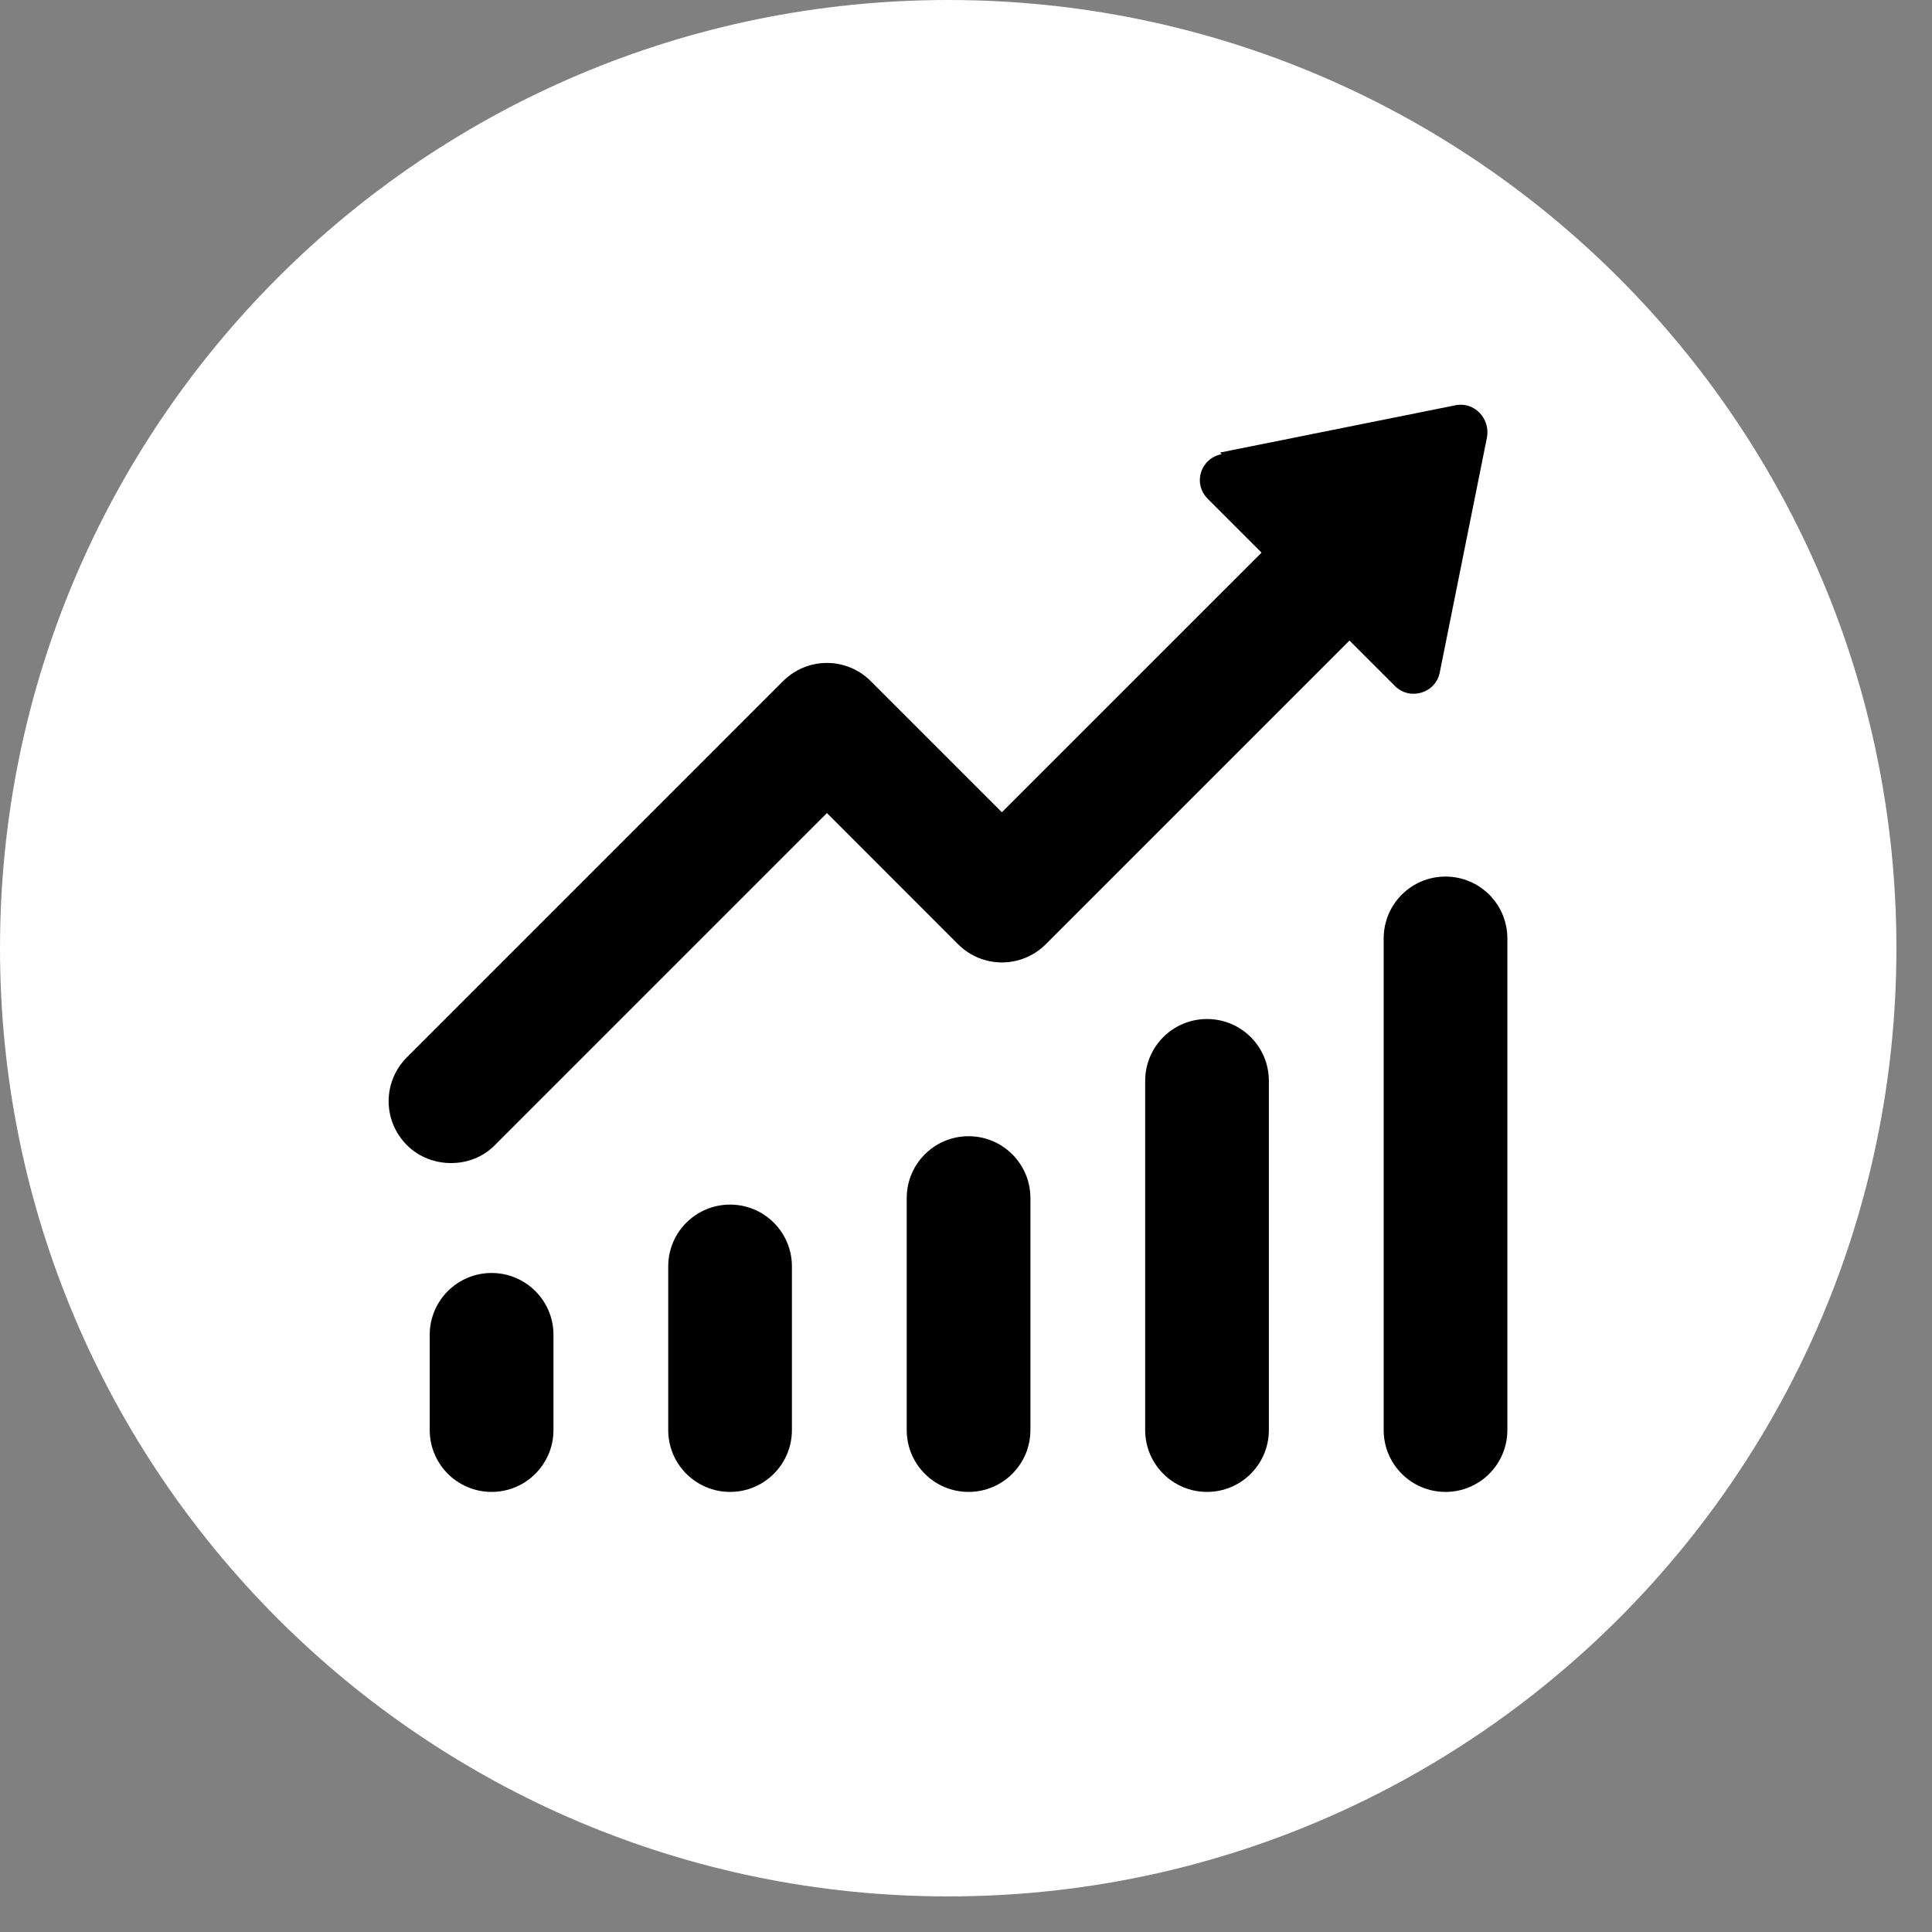
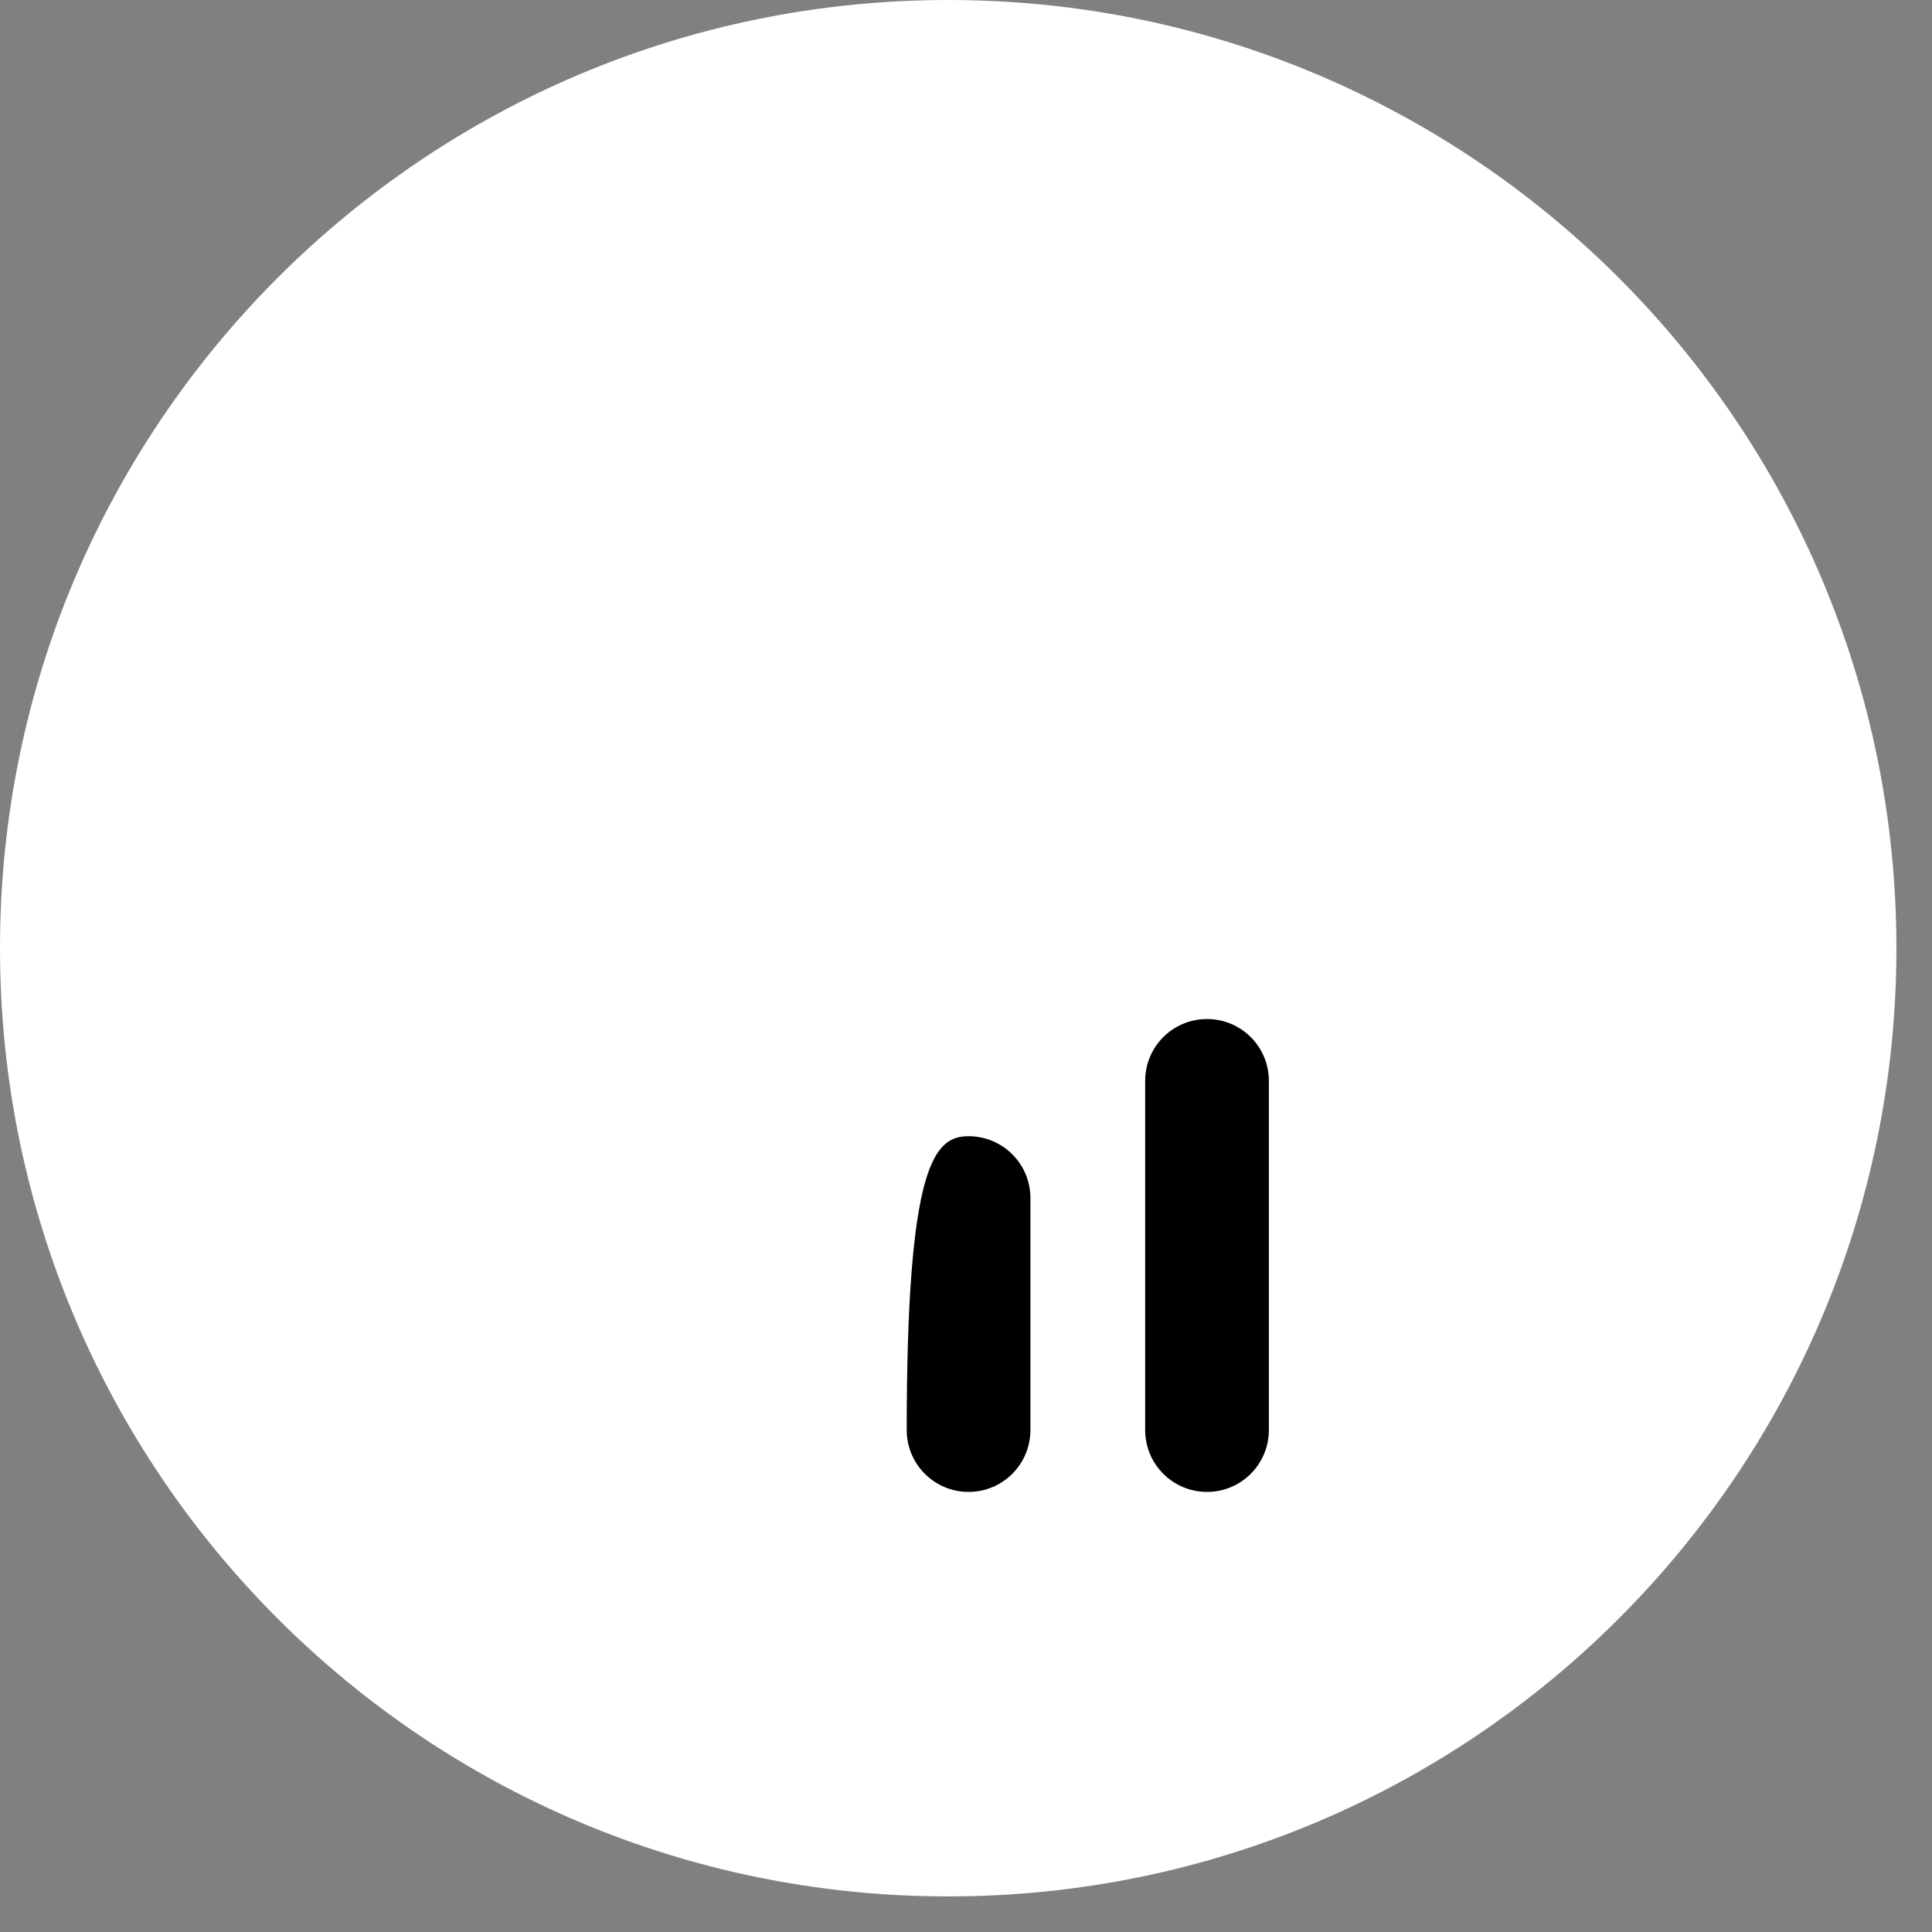
<svg xmlns="http://www.w3.org/2000/svg" width="38" height="38" viewBox="0 0 38 38" fill="none">
  <rect x="0" y="0" width="38" height="38" fill="#808080" stroke="none" />
  <path d="M18.65 37.3C28.95 37.3 37.3 28.95 37.3 18.65C37.3 8.35 28.95 0 18.65 0C8.35 0 0 8.35 0 18.65C0 28.95 8.35 37.3 18.65 37.3Z" fill="white" />
-   <path d="M8.869 22.876C8.565 22.876 8.244 22.764 8.004 22.524C7.524 22.044 7.524 21.275 8.004 20.795L15.4 13.399C15.88 12.919 16.649 12.919 17.129 13.399L19.706 15.976L26.238 9.445C26.718 8.965 27.487 8.965 27.967 9.445C28.447 9.925 28.447 10.694 27.967 11.174L20.571 18.57C20.091 19.05 19.322 19.05 18.842 18.57L16.265 15.992L9.733 22.524C9.493 22.764 9.189 22.876 8.869 22.876Z" fill="black" />
-   <path d="M23.997 8.901L28.623 7.972C28.992 7.892 29.312 8.228 29.248 8.597L28.319 13.223C28.239 13.639 27.727 13.783 27.439 13.495L23.757 9.813C23.453 9.509 23.613 9.013 24.029 8.933L23.997 8.901Z" fill="black" />
-   <path d="M28.431 29.344C27.759 29.344 27.215 28.799 27.215 28.127V18.458C27.215 17.785 27.759 17.241 28.431 17.241C29.104 17.241 29.648 17.785 29.648 18.458V28.127C29.648 28.799 29.104 29.344 28.431 29.344Z" fill="black" />
  <path d="M23.741 29.344C23.068 29.344 22.524 28.799 22.524 28.127V21.259C22.524 20.587 23.068 20.043 23.741 20.043C24.413 20.043 24.957 20.587 24.957 21.259V28.127C24.957 28.799 24.413 29.344 23.741 29.344Z" fill="black" />
-   <path d="M19.05 29.344C18.378 29.344 17.834 28.799 17.834 28.127V23.565C17.834 22.892 18.378 22.348 19.05 22.348C19.723 22.348 20.267 22.892 20.267 23.565V28.127C20.267 28.799 19.723 29.344 19.05 29.344Z" fill="black" />
-   <path d="M14.36 29.344C13.687 29.344 13.143 28.799 13.143 28.127V24.909C13.143 24.237 13.687 23.693 14.36 23.693C15.032 23.693 15.576 24.237 15.576 24.909V28.127C15.576 28.799 15.032 29.344 14.36 29.344Z" fill="black" />
-   <path d="M9.669 29.344C8.997 29.344 8.452 28.799 8.452 28.127V26.254C8.452 25.582 8.997 25.038 9.669 25.038C10.341 25.038 10.886 25.582 10.886 26.254V28.127C10.886 28.799 10.341 29.344 9.669 29.344Z" fill="black" />
+   <path d="M19.05 29.344C18.378 29.344 17.834 28.799 17.834 28.127C17.834 22.892 18.378 22.348 19.05 22.348C19.723 22.348 20.267 22.892 20.267 23.565V28.127C20.267 28.799 19.723 29.344 19.05 29.344Z" fill="black" />
</svg>